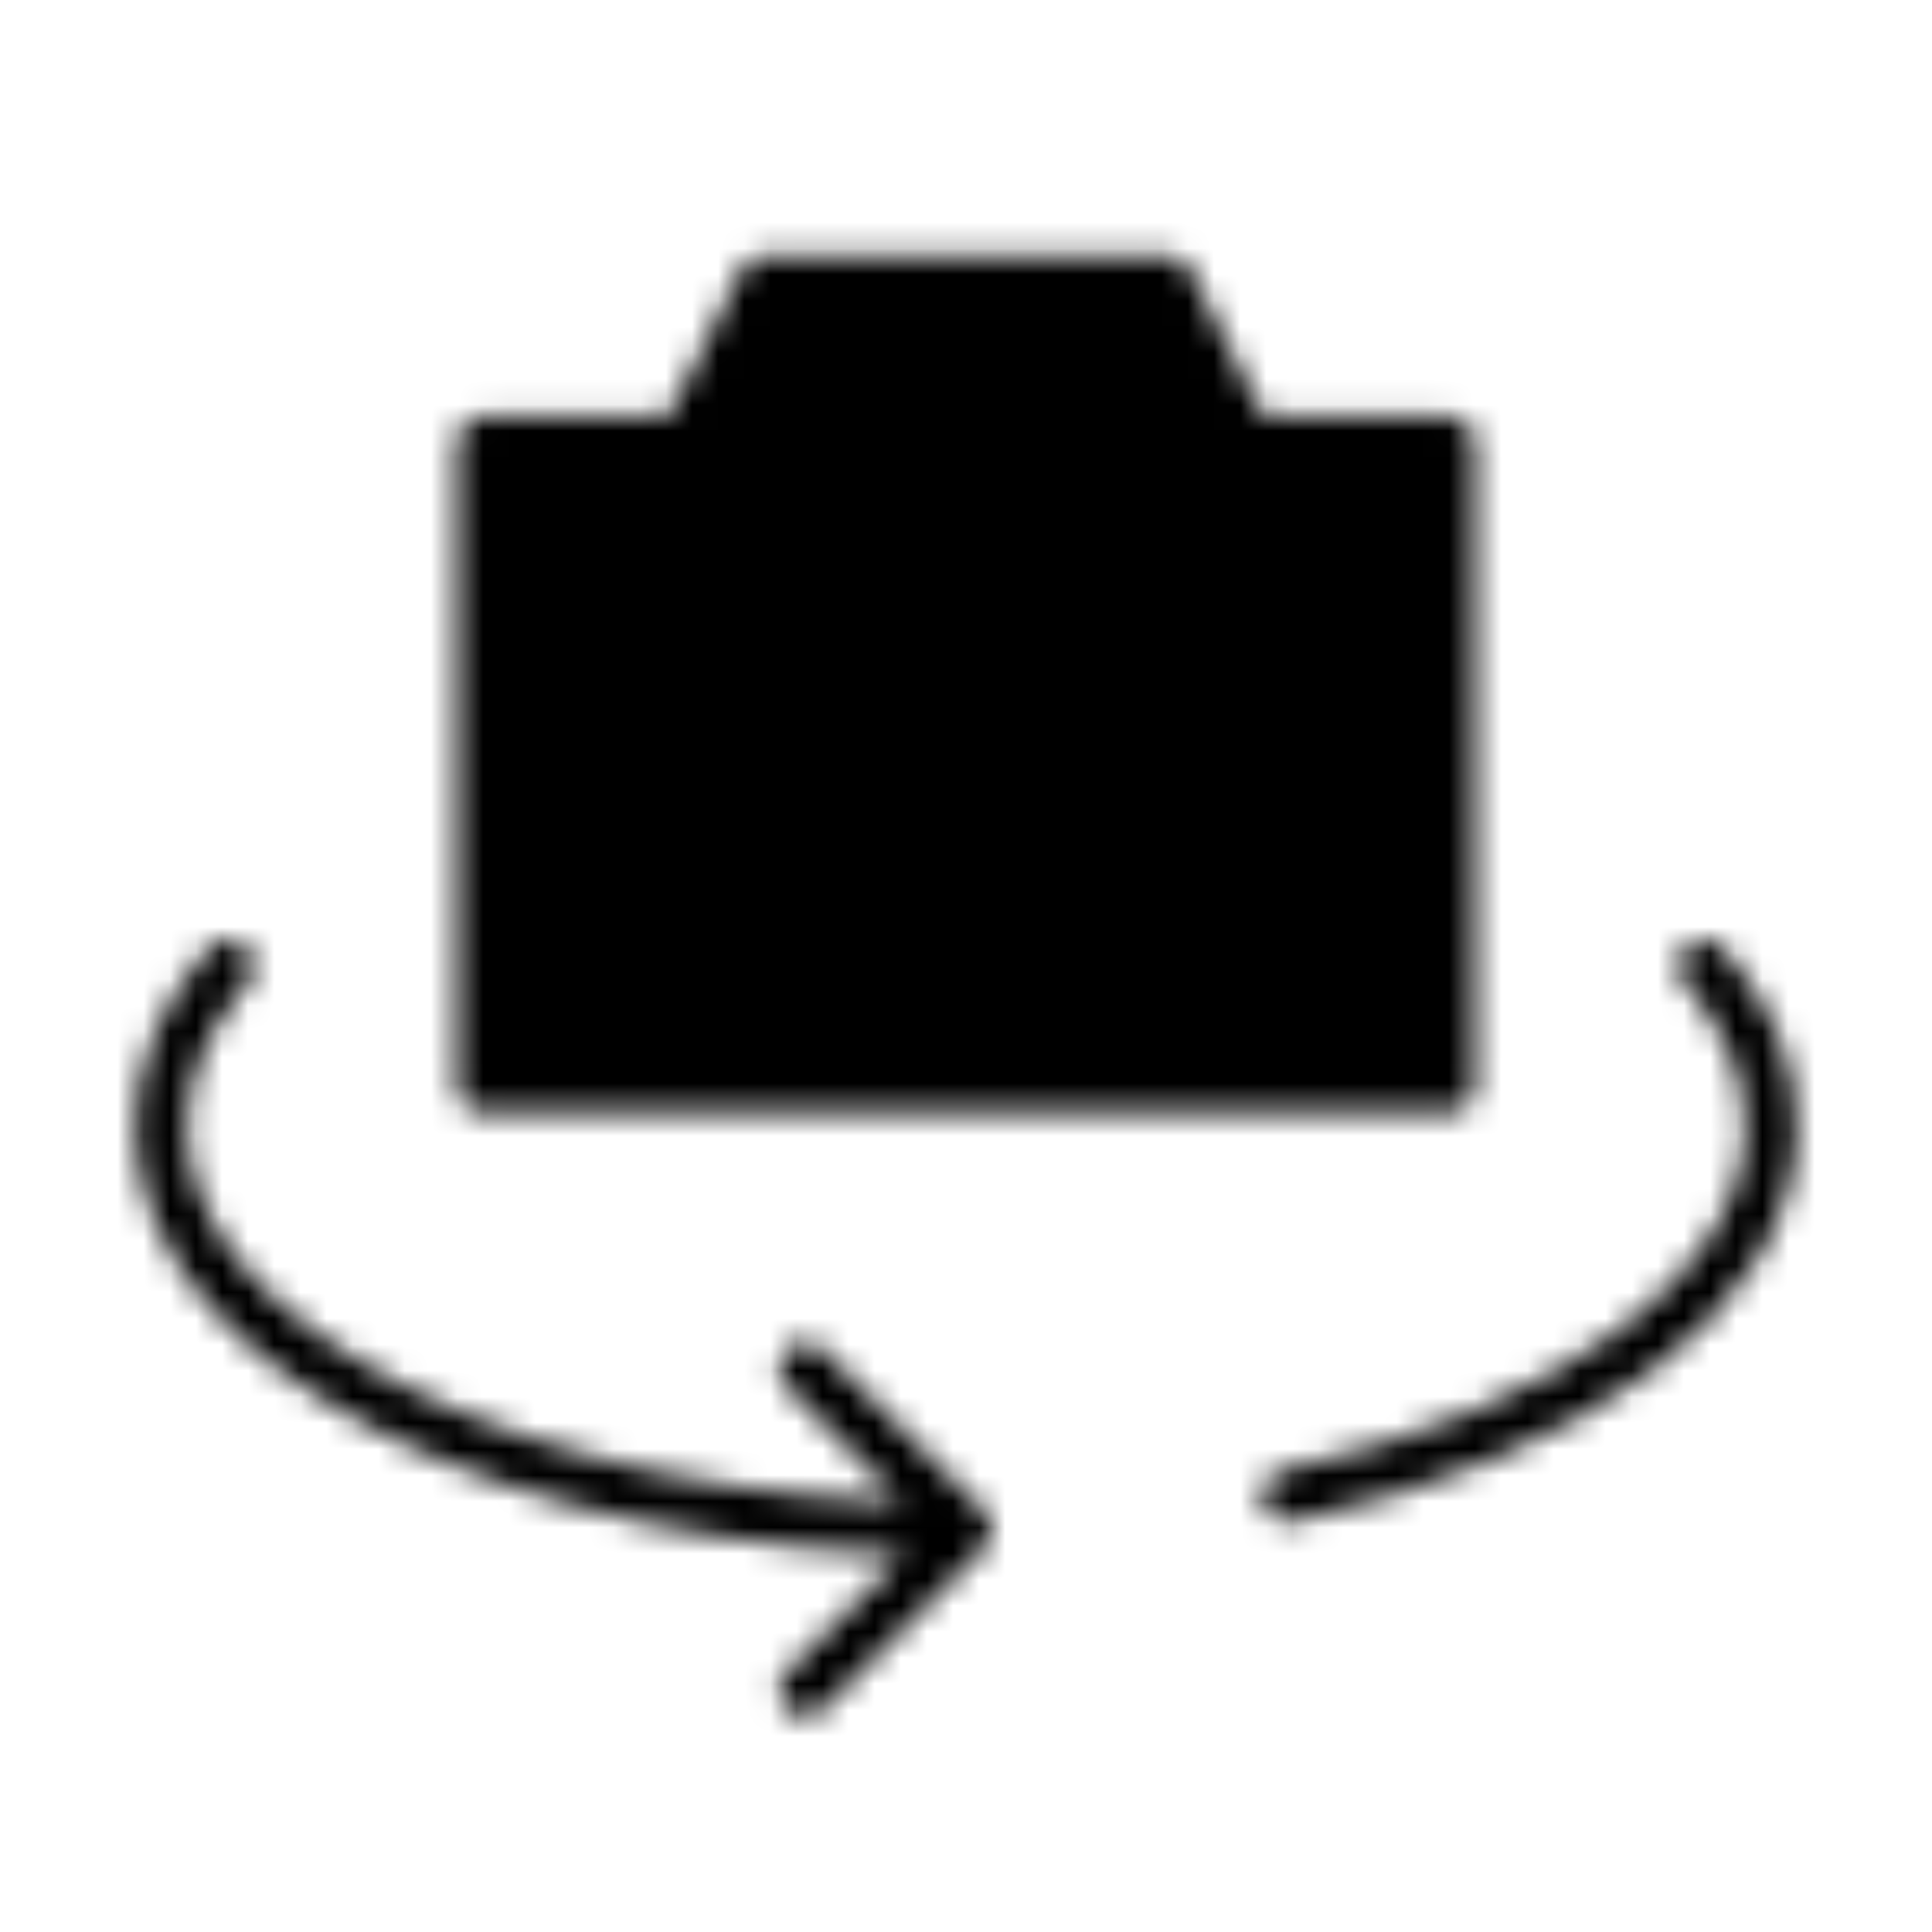
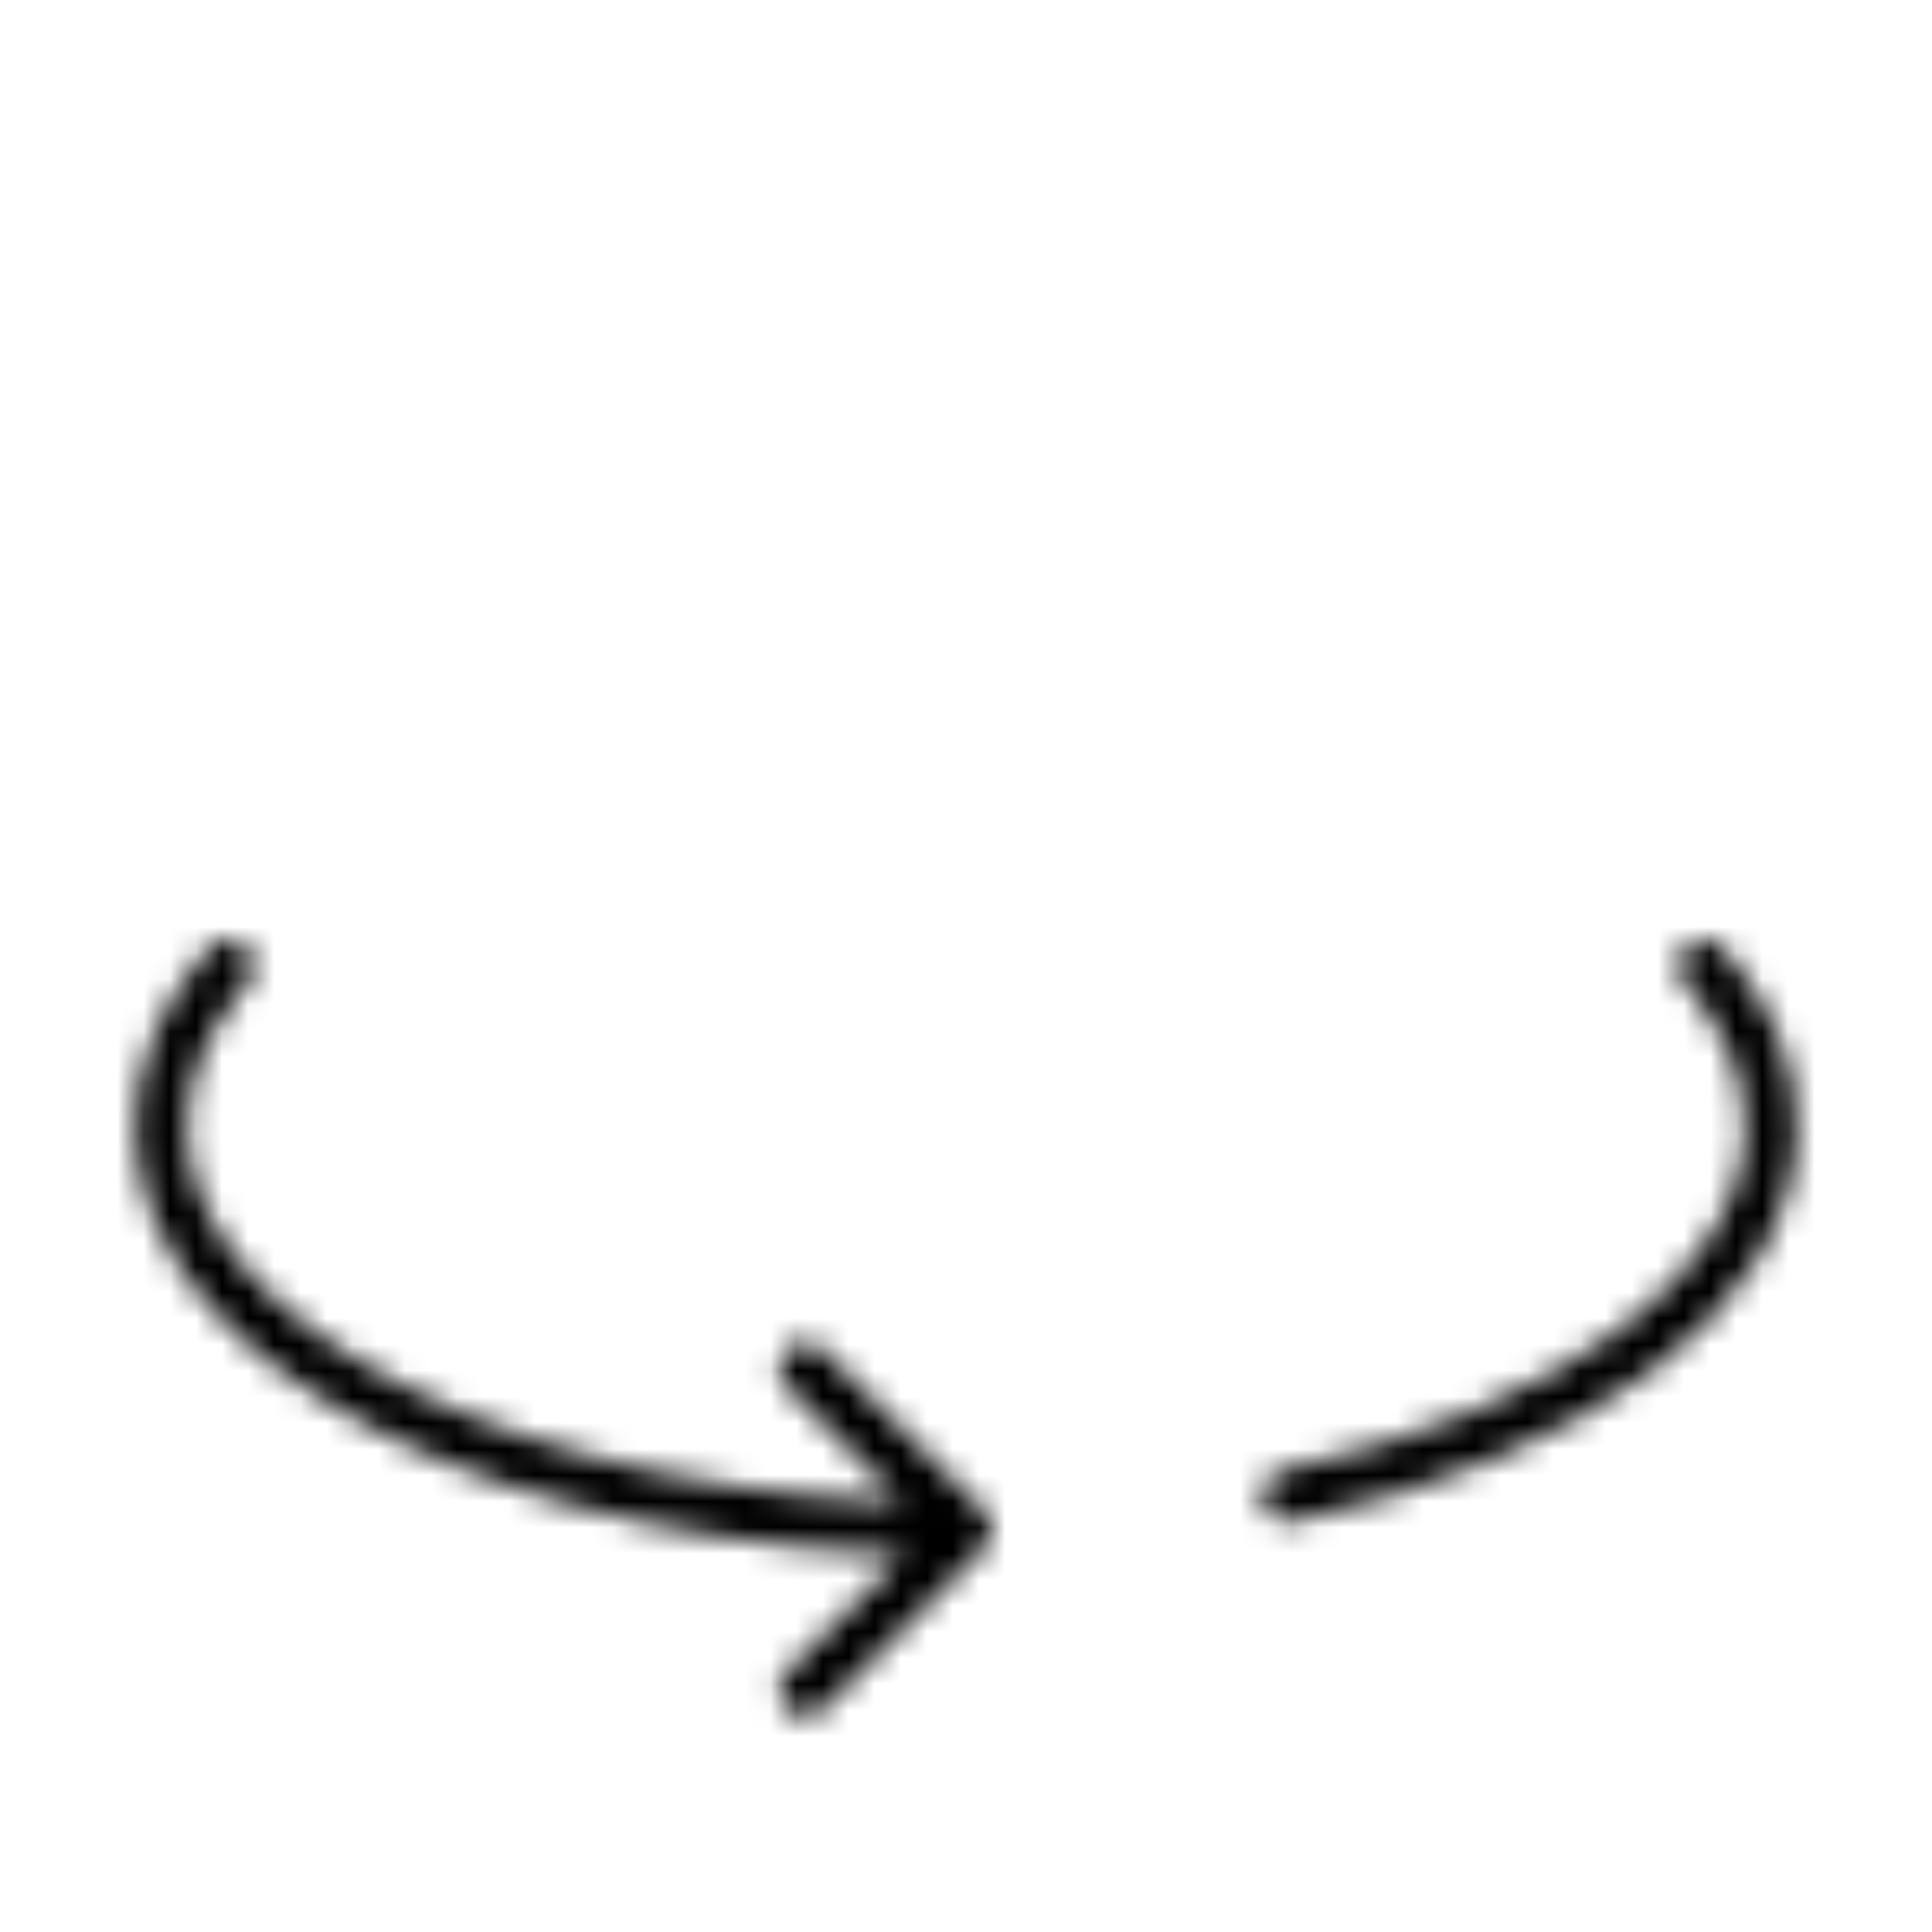
<svg xmlns="http://www.w3.org/2000/svg" width="74" height="74" viewBox="0 0 74 74" fill="none">
  <g id="icon-park-solid:flip-camera">
    <g id="Mask group">
      <mask id="mask0_11_1333" style="mask-type:luminance" maskUnits="userSpaceOnUse" x="5" y="9" width="64" height="57">
        <g id="Group">
          <g id="Group_2">
-             <path id="Vector" d="M18.5 16.958H26.208L29.292 10.792H44.708L47.792 16.958H55.5V41.625H18.5V16.958Z" fill="white" stroke="white" stroke-width="2" stroke-linecap="round" stroke-linejoin="round" />
-             <path id="Vector_2" d="M37 33.917C40.406 33.917 43.167 31.156 43.167 27.75C43.167 24.344 40.406 21.583 37 21.583C33.594 21.583 30.834 24.344 30.834 27.75C30.834 31.156 33.594 33.917 37 33.917Z" fill="black" stroke="black" stroke-width="2" stroke-linecap="round" stroke-linejoin="round" />
            <path id="Vector_3" d="M37 58.583C19.971 58.583 6.167 51.681 6.167 43.167C6.167 40.974 7.082 38.889 8.732 37M37 58.583L30.833 52.417M37 58.583L30.833 64.75M49.333 57.301C60.224 54.922 67.833 49.487 67.833 43.167C67.833 40.974 66.918 38.889 65.268 37" stroke="white" stroke-width="2" stroke-linecap="round" stroke-linejoin="round" />
          </g>
        </g>
      </mask>
      <g mask="url(#mask0_11_1333)">
        <path id="Vector_4" d="M0 0H74V74H0V0Z" fill="black" />
      </g>
    </g>
  </g>
</svg>